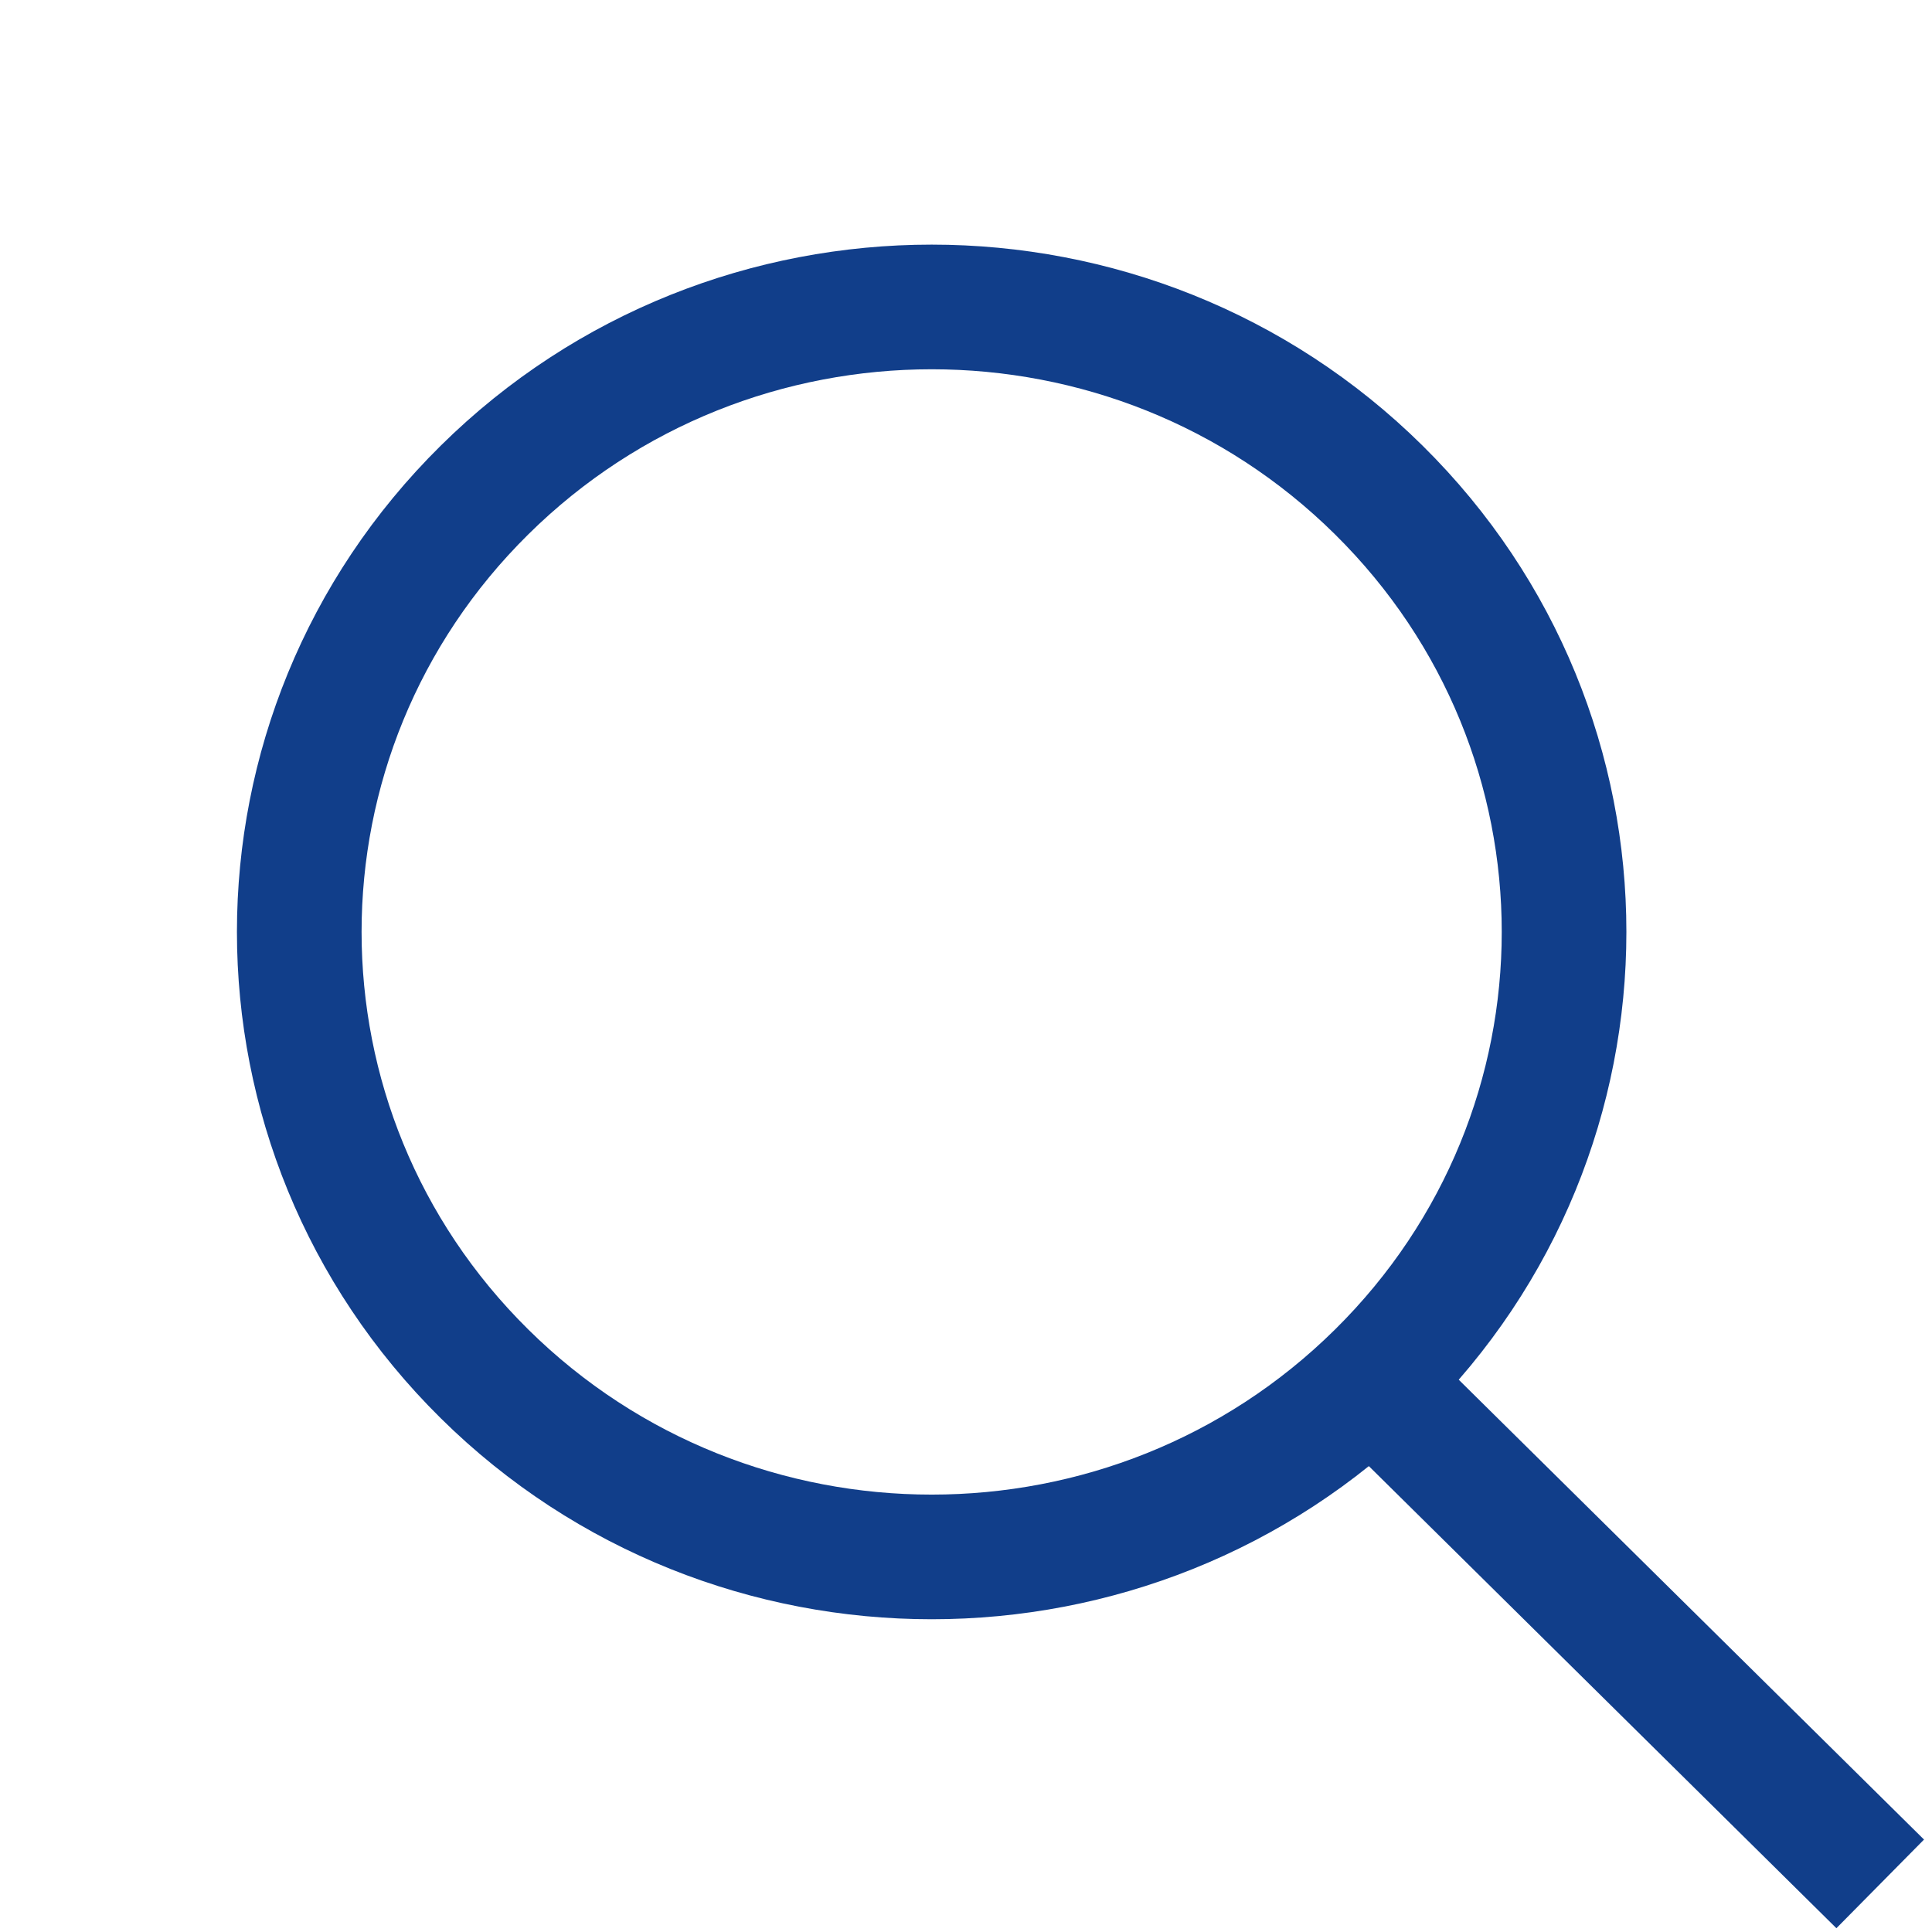
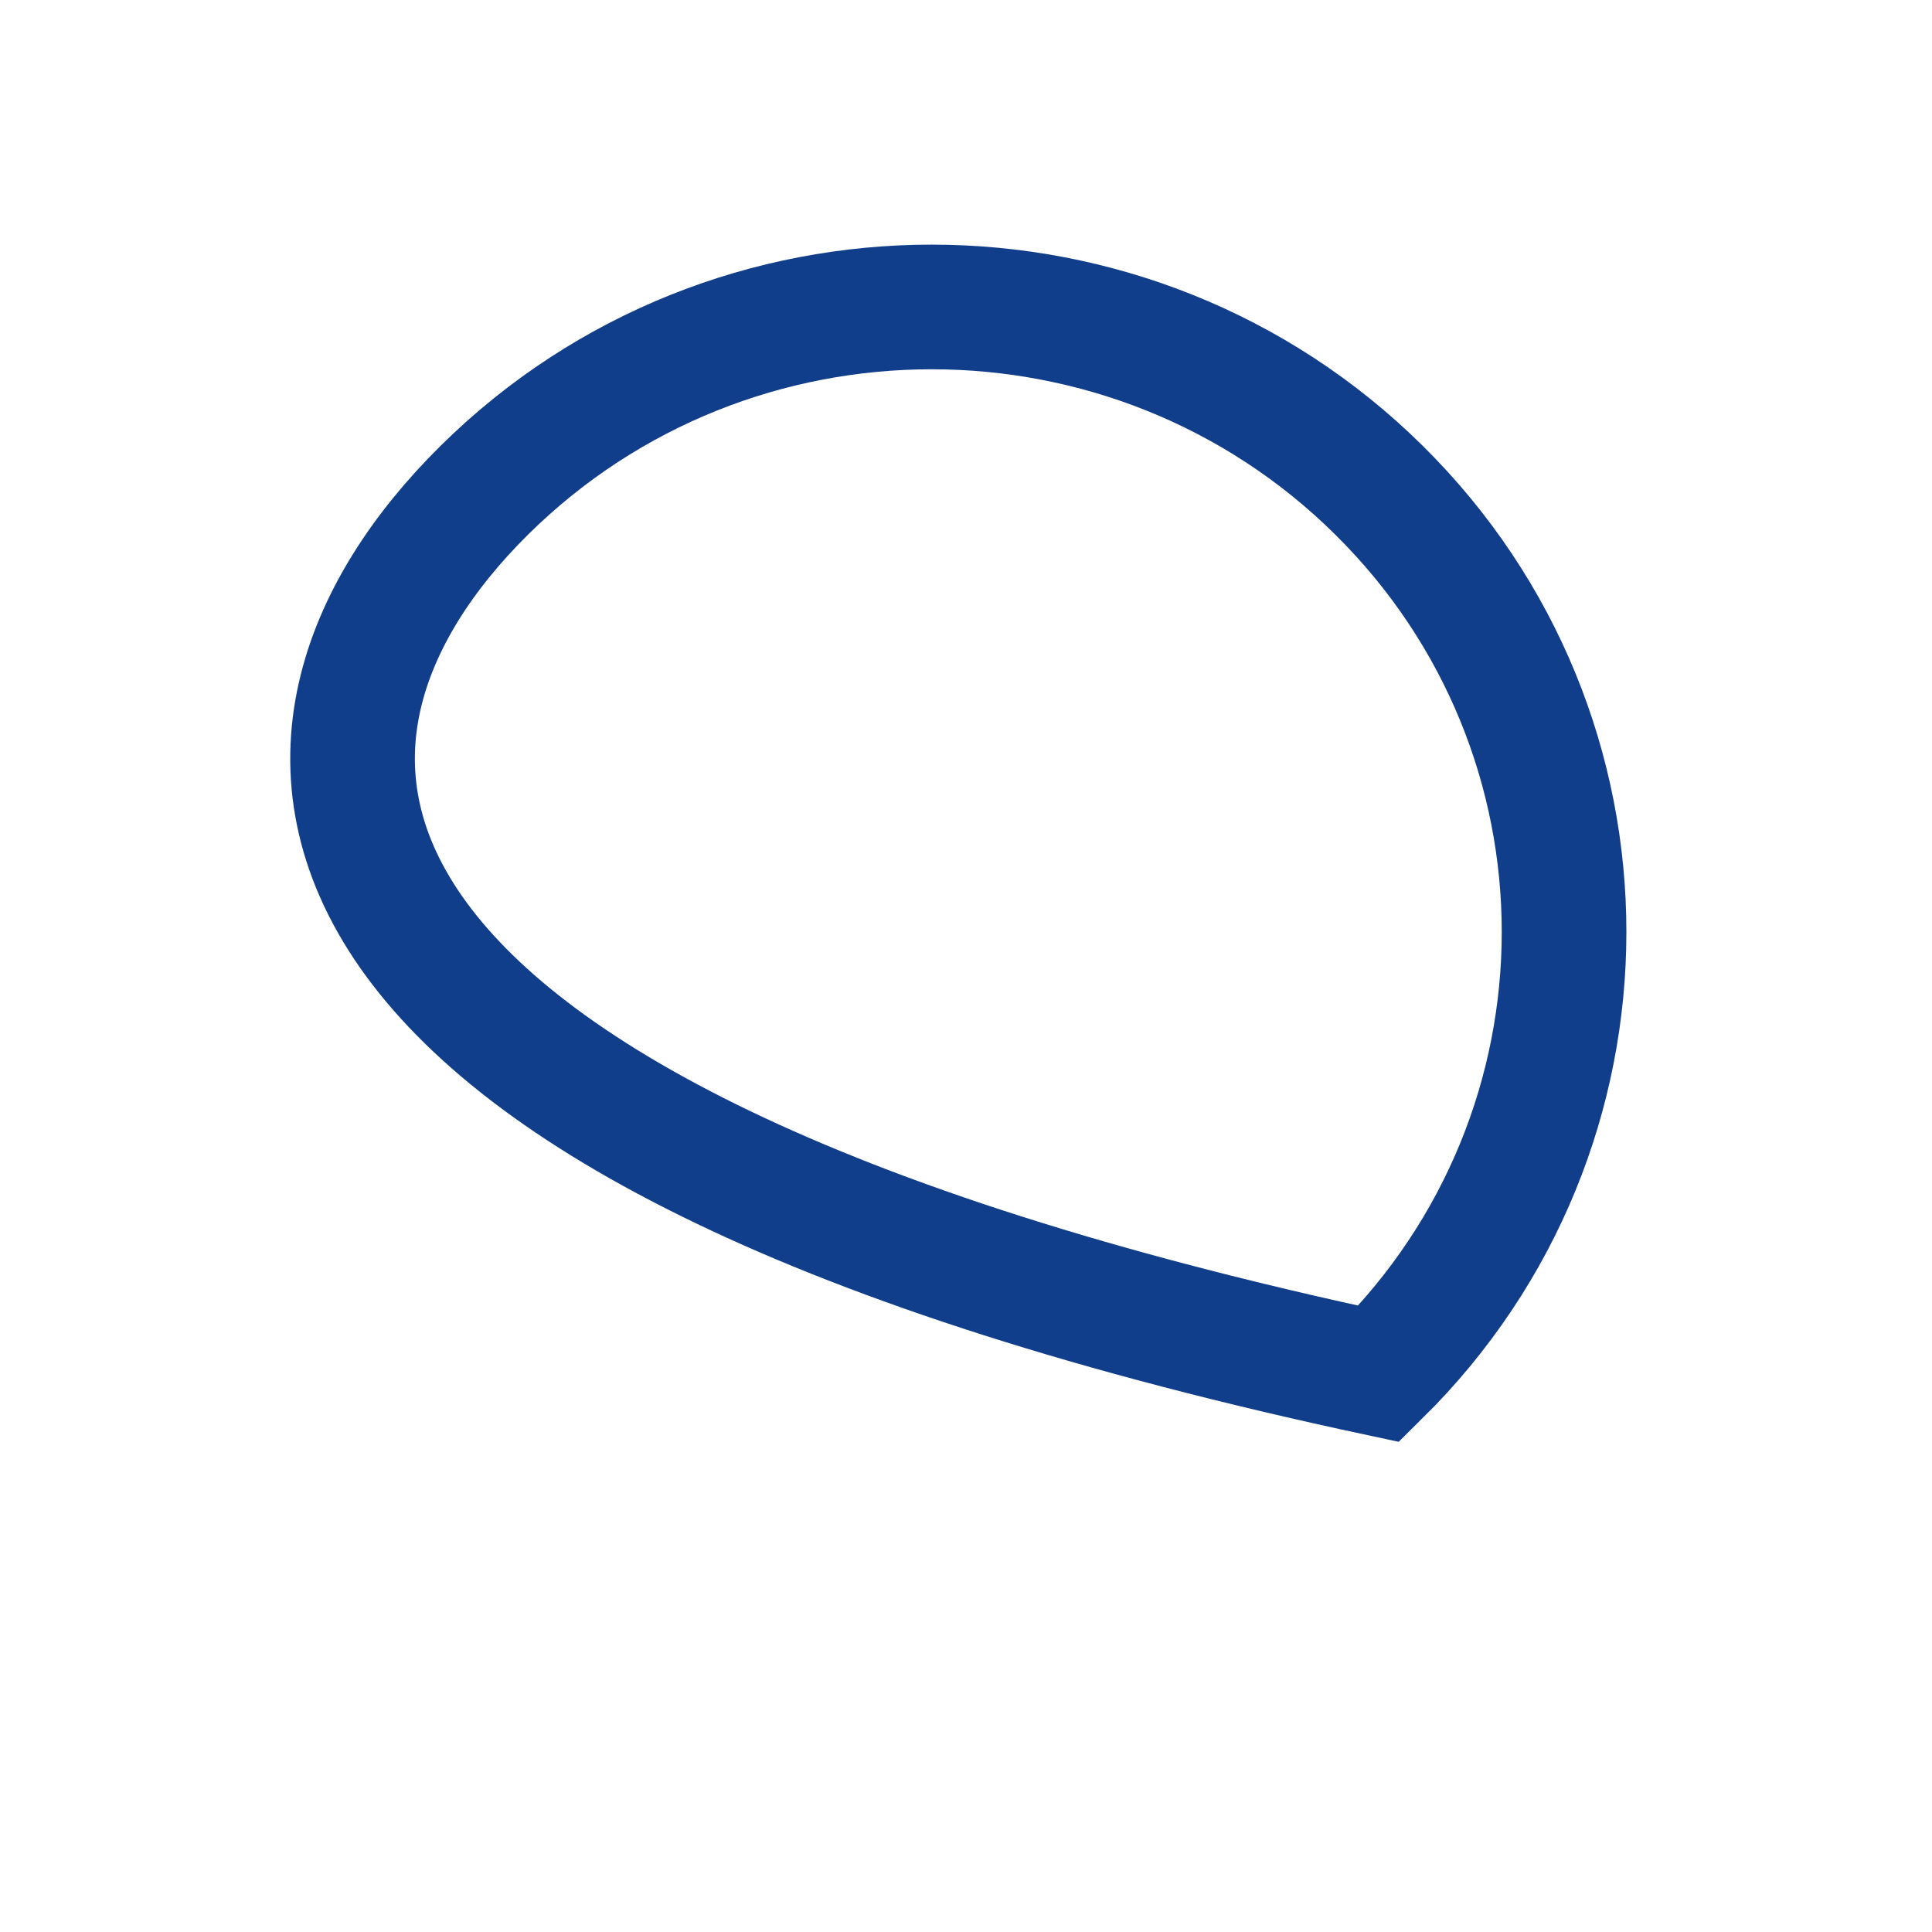
<svg xmlns="http://www.w3.org/2000/svg" width="31" height="31" viewBox="0 0 31 31" fill="none">
-   <path d="M22.124 22.044C18.162 25.961 11.737 25.961 7.774 22.044C3.811 18.128 3.811 11.779 7.774 7.863C11.737 3.946 18.162 3.946 22.124 7.863C26.087 11.779 26.087 18.128 22.124 22.044Z" stroke="#113E8A" stroke-width="2" />
-   <path d="M21.872 22.028L30.169 30.228" stroke="#113E8A" stroke-width="2" />
+   <path d="M22.124 22.044C3.811 18.128 3.811 11.779 7.774 7.863C11.737 3.946 18.162 3.946 22.124 7.863C26.087 11.779 26.087 18.128 22.124 22.044Z" stroke="#113E8A" stroke-width="2" />
</svg>